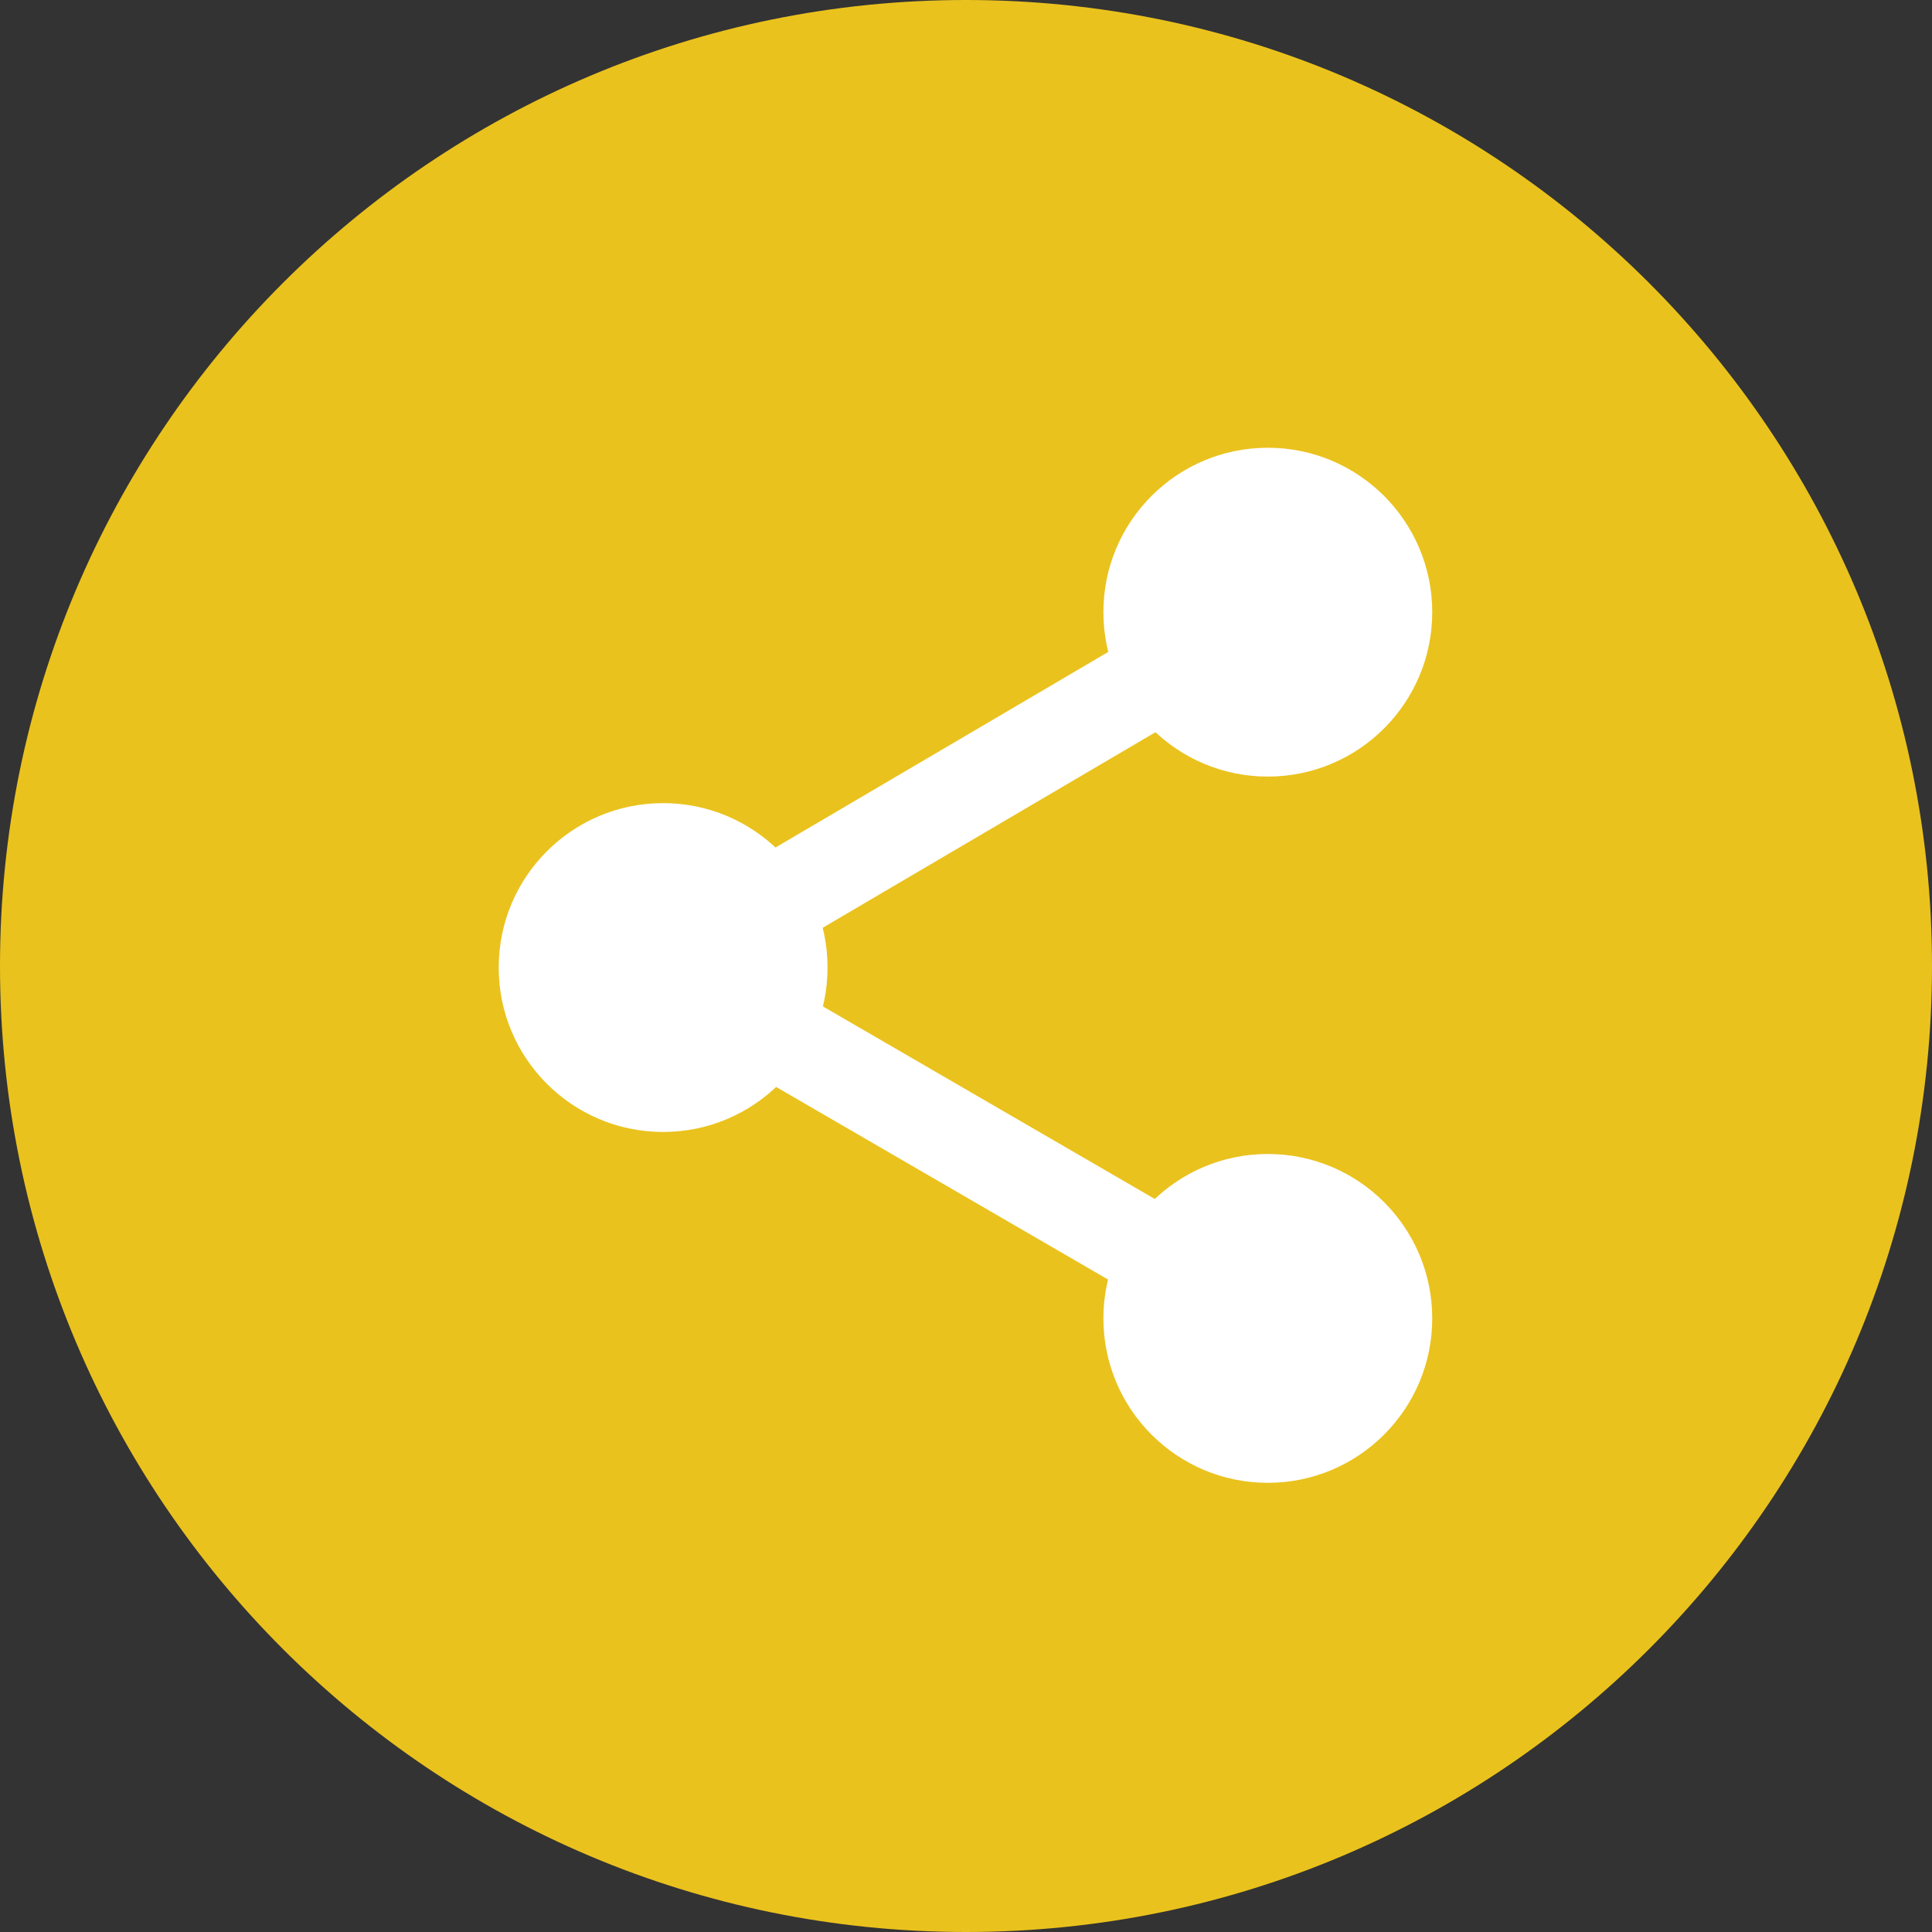
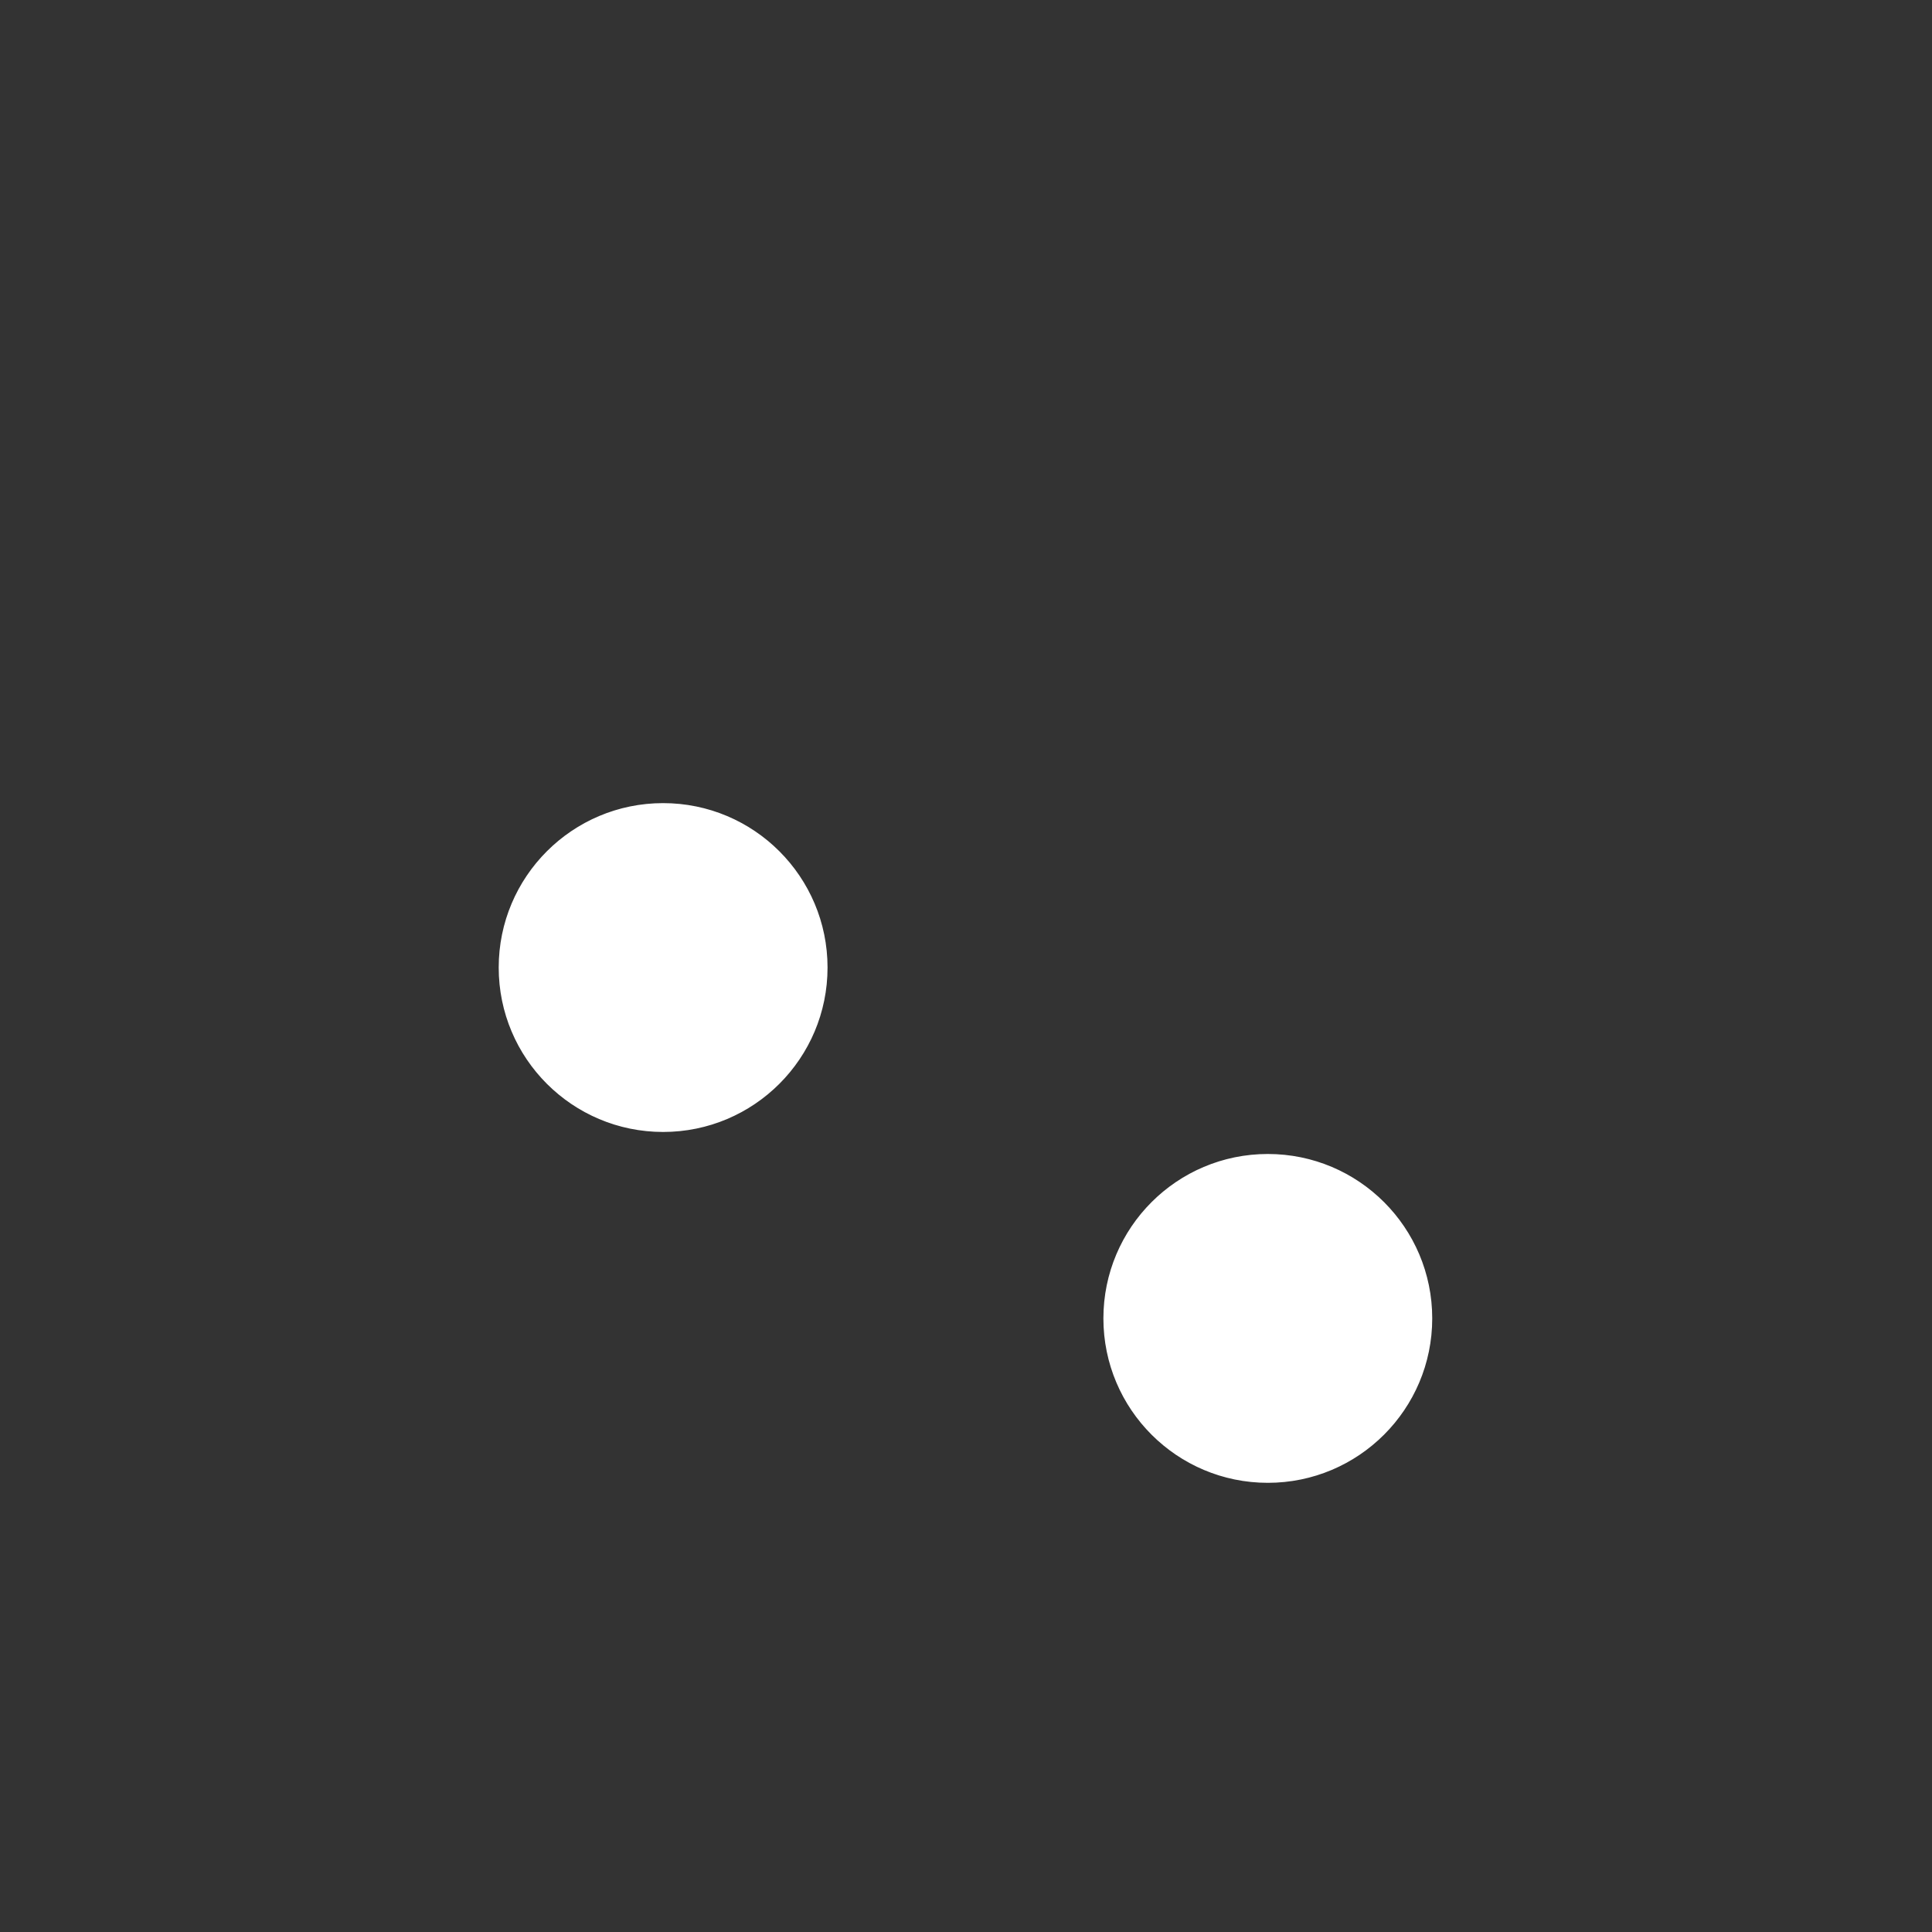
<svg xmlns="http://www.w3.org/2000/svg" width="500" height="500" viewBox="0 0 500 500">
  <rect x="0" y="0" width="500" height="500" fill="#333333" stroke="none" />
  <clipPath id="clipPath1">
    <path clip-rule="evenodd" d="M 0 500 L 500 500 L 500 0 L 0 0 Z" />
  </clipPath>
-   <path id="Path-copy" fill="#eac21d" stroke="none" clip-path="url(#clipPath1)" d="M 250 0 L 250 0 C 388.071 0 500 111.929 500 250 L 500 250 C 500 388.071 388.071 500 250 500 L 250 500 C 111.929 500 0 388.071 0 250 L 0 250 C 0 111.929 111.929 0 250 0 Z" />
  <g id="Group">
    <path id="Path" fill="#ffffff" stroke="#ffffff" stroke-width="1.506" d="M 213.414 250.4 C 213.414 273.484 194.7 292.198 171.615 292.198 C 148.531 292.198 129.817 273.484 129.817 250.4 C 129.817 227.315 148.531 208.601 171.615 208.601 C 194.7 208.601 213.414 227.315 213.414 250.4 Z" />
-     <path id="path1" fill="#ffffff" stroke="#ffffff" stroke-width="1.506" d="M 369.907 158.429 C 369.907 181.514 351.194 200.227 328.109 200.227 C 305.024 200.227 286.311 181.514 286.311 158.429 C 286.311 135.344 305.024 116.631 328.109 116.631 C 351.194 116.631 369.907 135.344 369.907 158.429 Z" />
    <path id="path2" fill="#ffffff" stroke="#ffffff" stroke-width="1.506" d="M 369.907 341.202 C 369.907 364.286 351.194 383 328.109 383 C 305.024 383 286.311 364.286 286.311 341.202 C 286.311 318.117 305.024 299.403 328.109 299.403 C 351.194 299.403 369.907 318.117 369.907 341.202 Z" />
-     <path id="path3" fill="#ffffff" stroke="#ffffff" stroke-width="24.1" d="M 171.615 250.4 L 328.109 158.429" />
-     <path id="path4" fill="#ffffff" stroke="#ffffff" stroke-width="24.1" d="M 328.109 341.202 L 171.615 250.4" />
  </g>
</svg>